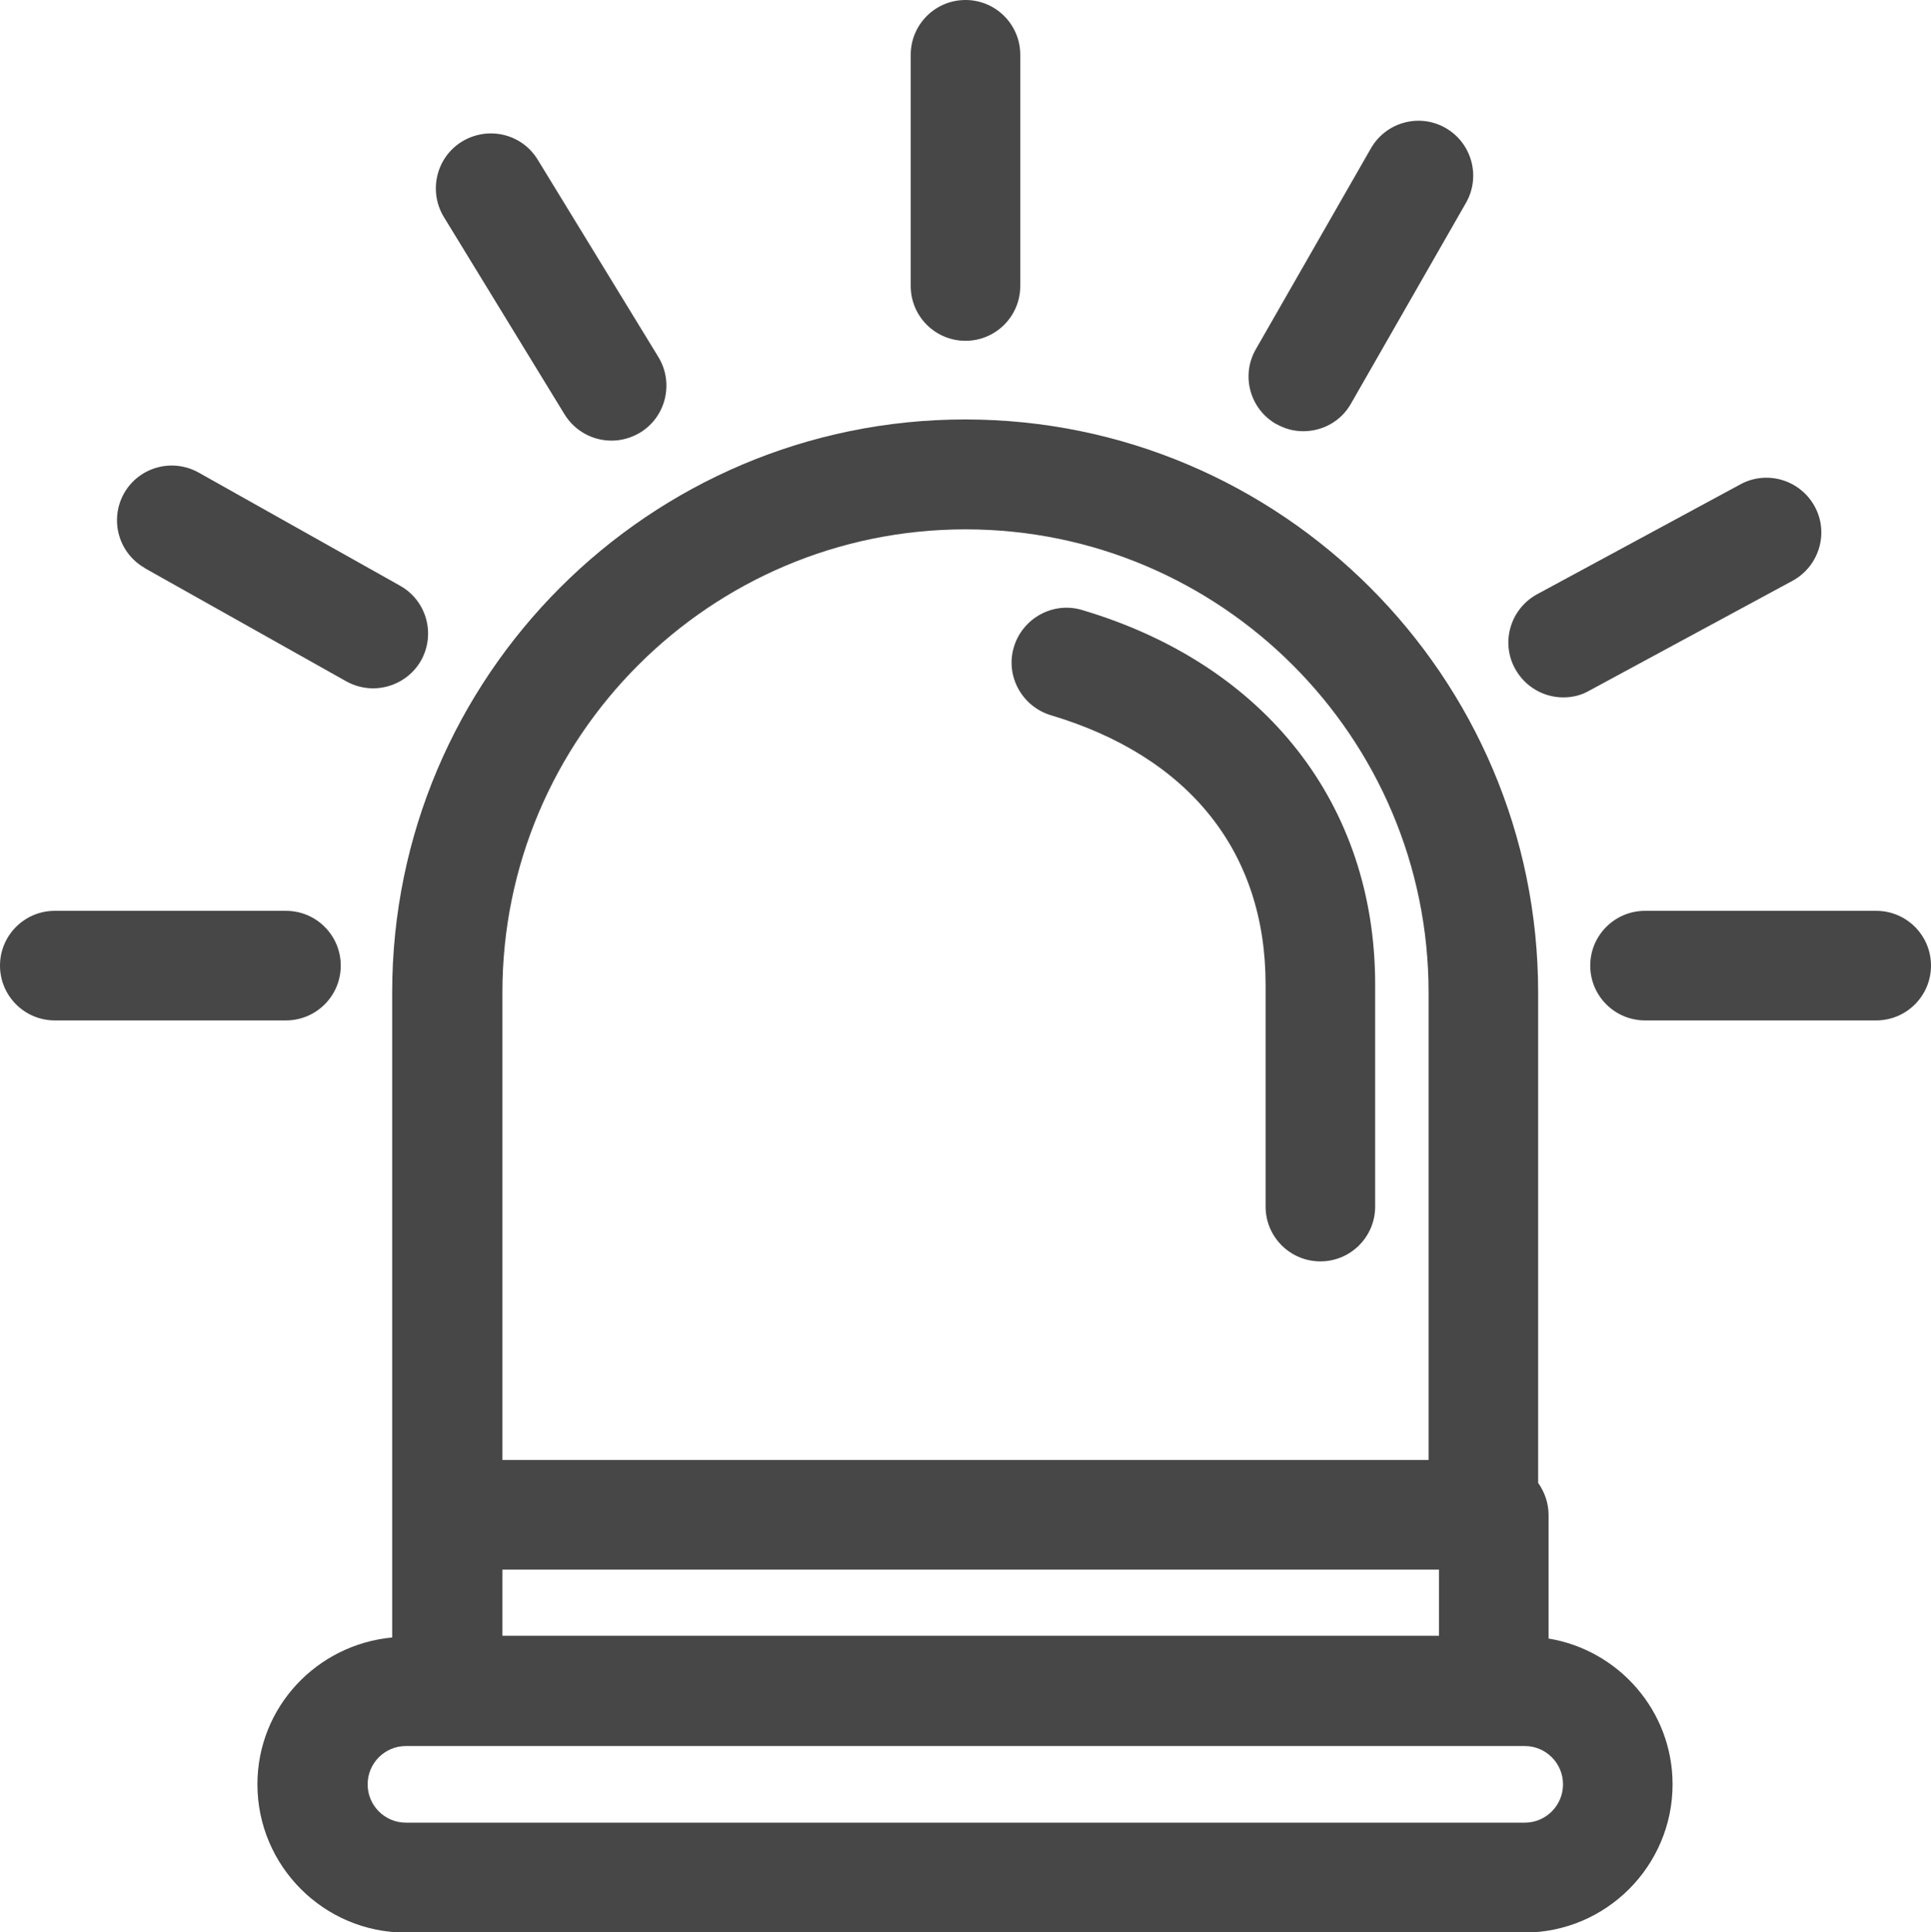
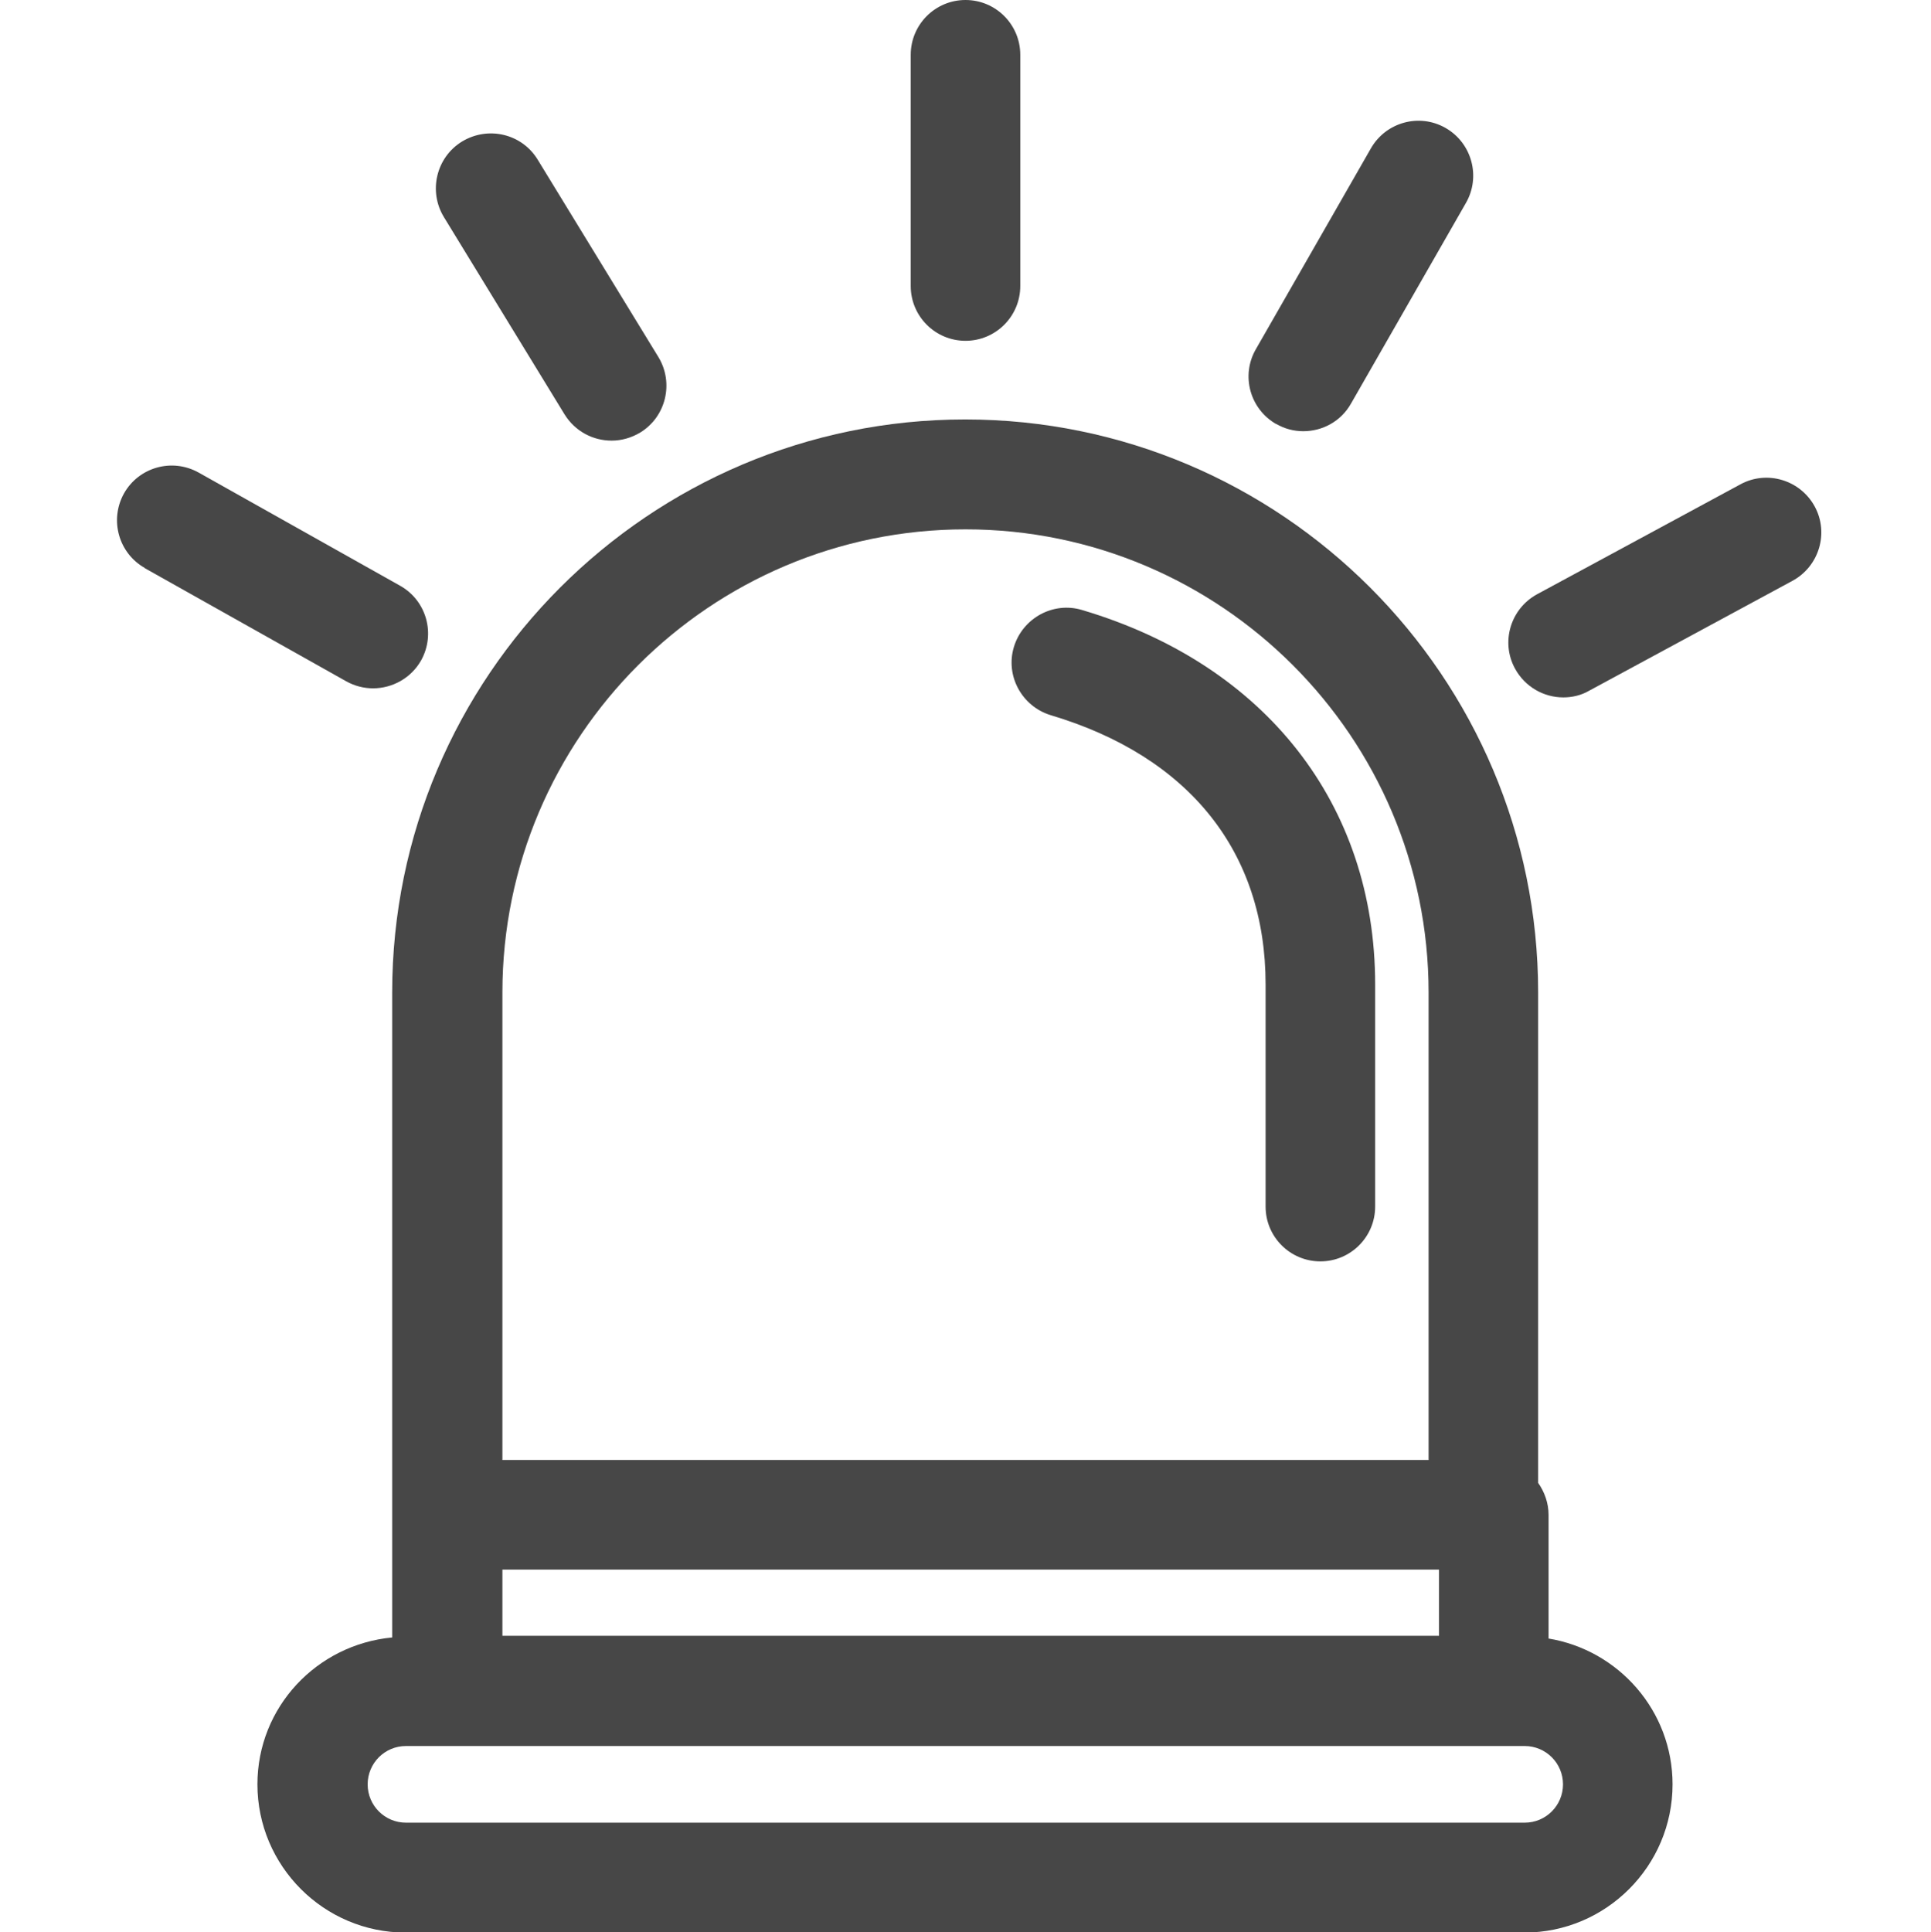
<svg xmlns="http://www.w3.org/2000/svg" id="_레이어_2" data-name="레이어 2" viewBox="0 0 57.46 57.49">
  <defs>
    <style>
      .cls-1 {
        fill: #474747;
        stroke-width: 0px;
      }
    </style>
  </defs>
  <g id="_레이어_" data-name="&amp;lt;레이어&amp;gt;">
    <g>
      <path class="cls-1" d="m46.08,48.75v-3.68c0-.35-.12-.68-.31-.95v-14.59c0-9.4-7.65-17.05-17.05-17.05s-17.05,7.65-17.05,17.05v19.19c-2.24.21-4.01,2.07-4.01,4.37,0,2.43,1.98,4.41,4.41,4.41h33.29c2.43,0,4.41-1.98,4.41-4.41,0-2.19-1.61-4-3.7-4.34Zm-31.13-2.05h27.87v1.97H14.95v-1.97Zm0-17.17c0-7.6,6.18-13.78,13.78-13.78s13.78,6.18,13.78,13.78v13.91H14.95v-13.91Zm30.43,24.7H12.08c-.63,0-1.14-.51-1.14-1.14s.51-1.14,1.14-1.14h33.29c.63,0,1.14.51,1.14,1.14s-.51,1.14-1.14,1.14Z" />
      <path class="cls-1" d="m32.2,18.15c-.86-.26-1.77.24-2.03,1.1-.26.86.24,1.77,1.1,2.03,4.12,1.23,6.39,4.07,6.39,8.01v6.61c0,.9.73,1.63,1.63,1.63s1.63-.73,1.63-1.63v-6.61c0-5.35-3.26-9.52-8.72-11.14Z" />
      <path class="cls-1" d="m28.73,10.14c.9,0,1.63-.73,1.63-1.63V1.63c0-.9-.73-1.63-1.63-1.63s-1.63.73-1.63,1.63v6.88c0,.9.73,1.63,1.63,1.63Z" />
-       <path class="cls-1" d="m55.83,27.1h-6.88c-.9,0-1.63.73-1.63,1.63s.73,1.63,1.63,1.63h6.88c.9,0,1.63-.73,1.63-1.63s-.73-1.63-1.63-1.63Z" />
-       <path class="cls-1" d="m10.14,28.73c0-.9-.73-1.63-1.63-1.63H1.63c-.9,0-1.63.73-1.63,1.63s.73,1.63,1.63,1.63h6.88c.9,0,1.63-.73,1.63-1.63Z" />
      <path class="cls-1" d="m4.3,16.9l6,3.37c.25.14.53.21.8.21.57,0,1.13-.3,1.43-.83.44-.79.16-1.78-.62-2.22l-6-3.37c-.79-.44-1.78-.16-2.22.62-.44.79-.16,1.78.62,2.22Z" />
      <path class="cls-1" d="m16.8,12.33c.31.5.84.78,1.4.78.29,0,.58-.08.85-.24.77-.47,1.01-1.48.54-2.25l-3.59-5.87c-.47-.77-1.47-1.01-2.25-.54-.77.47-1.01,1.48-.54,2.25l3.59,5.87Z" />
      <path class="cls-1" d="m37.97,12.61c.26.15.53.22.81.22.57,0,1.12-.29,1.42-.82l3.42-5.97c.45-.78.18-1.78-.6-2.23-.78-.45-1.78-.18-2.23.61l-3.42,5.97c-.45.78-.18,1.78.61,2.23Z" />
      <path class="cls-1" d="m46.52,20.75c.26,0,.53-.06.77-.2l6.05-3.27c.79-.43,1.09-1.42.66-2.21-.43-.79-1.42-1.09-2.21-.66l-6.05,3.27c-.79.43-1.09,1.42-.66,2.21.3.55.86.86,1.44.86Z" />
    </g>
  </g>
</svg>